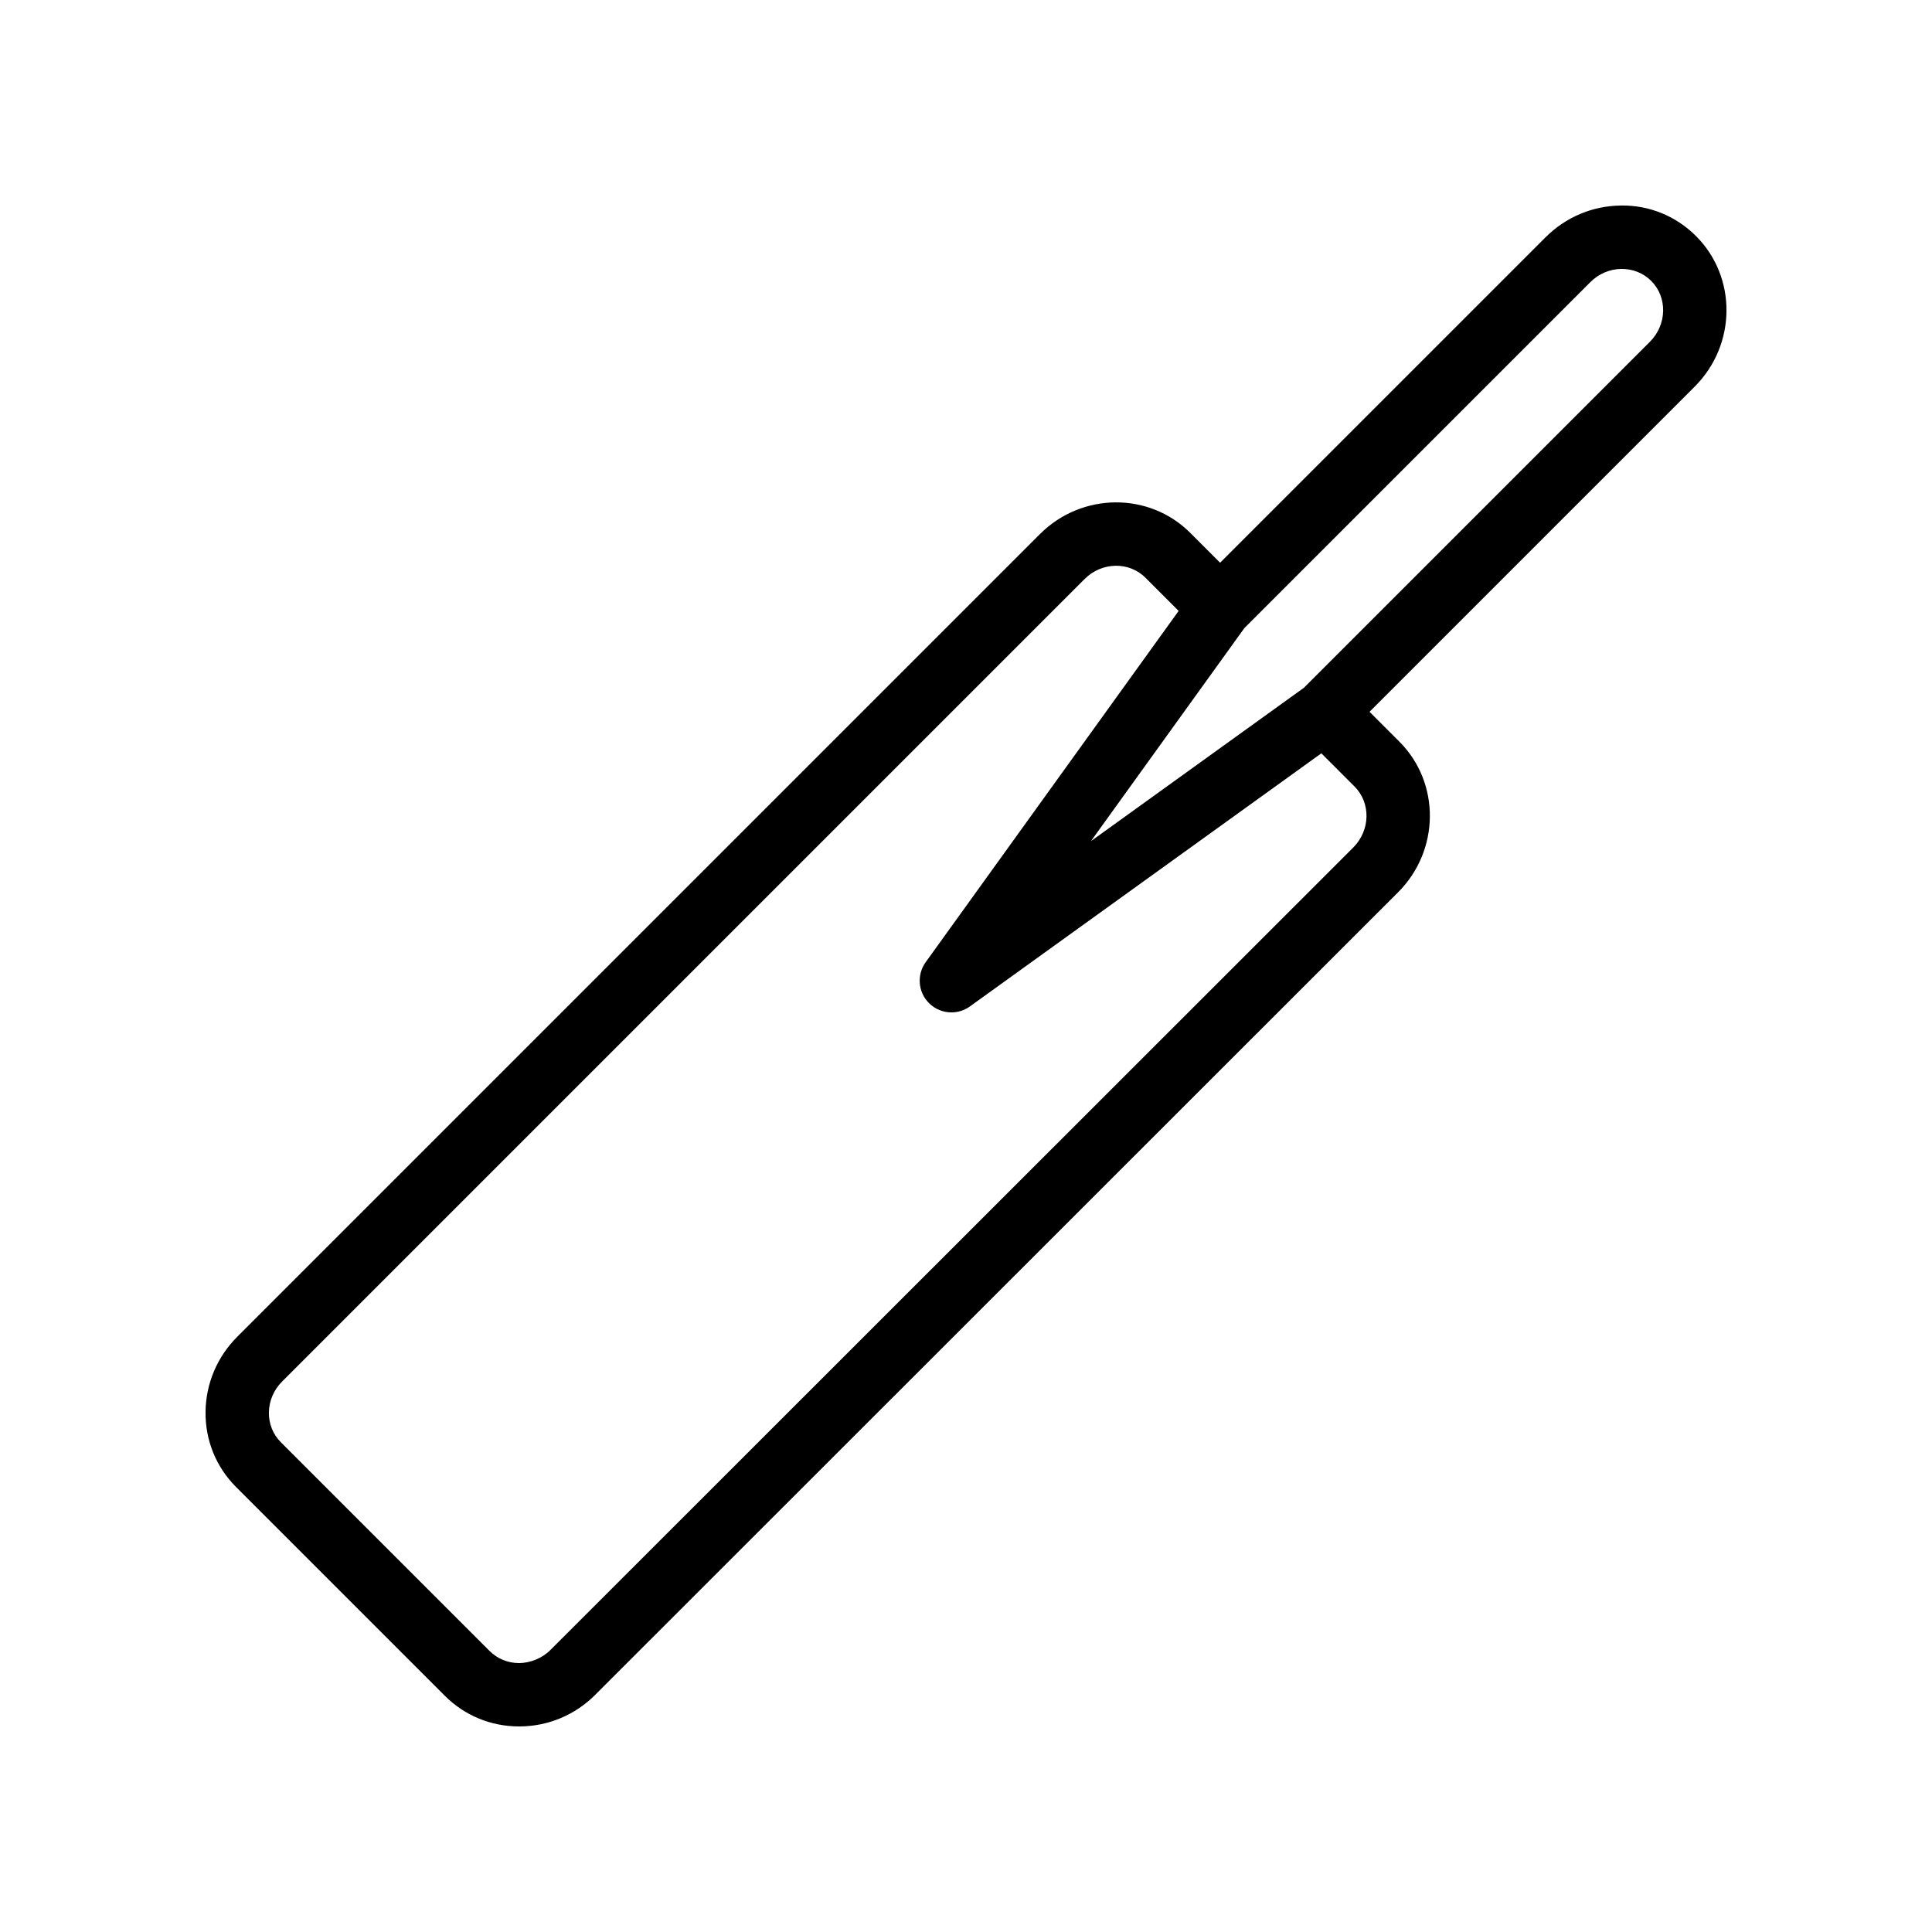
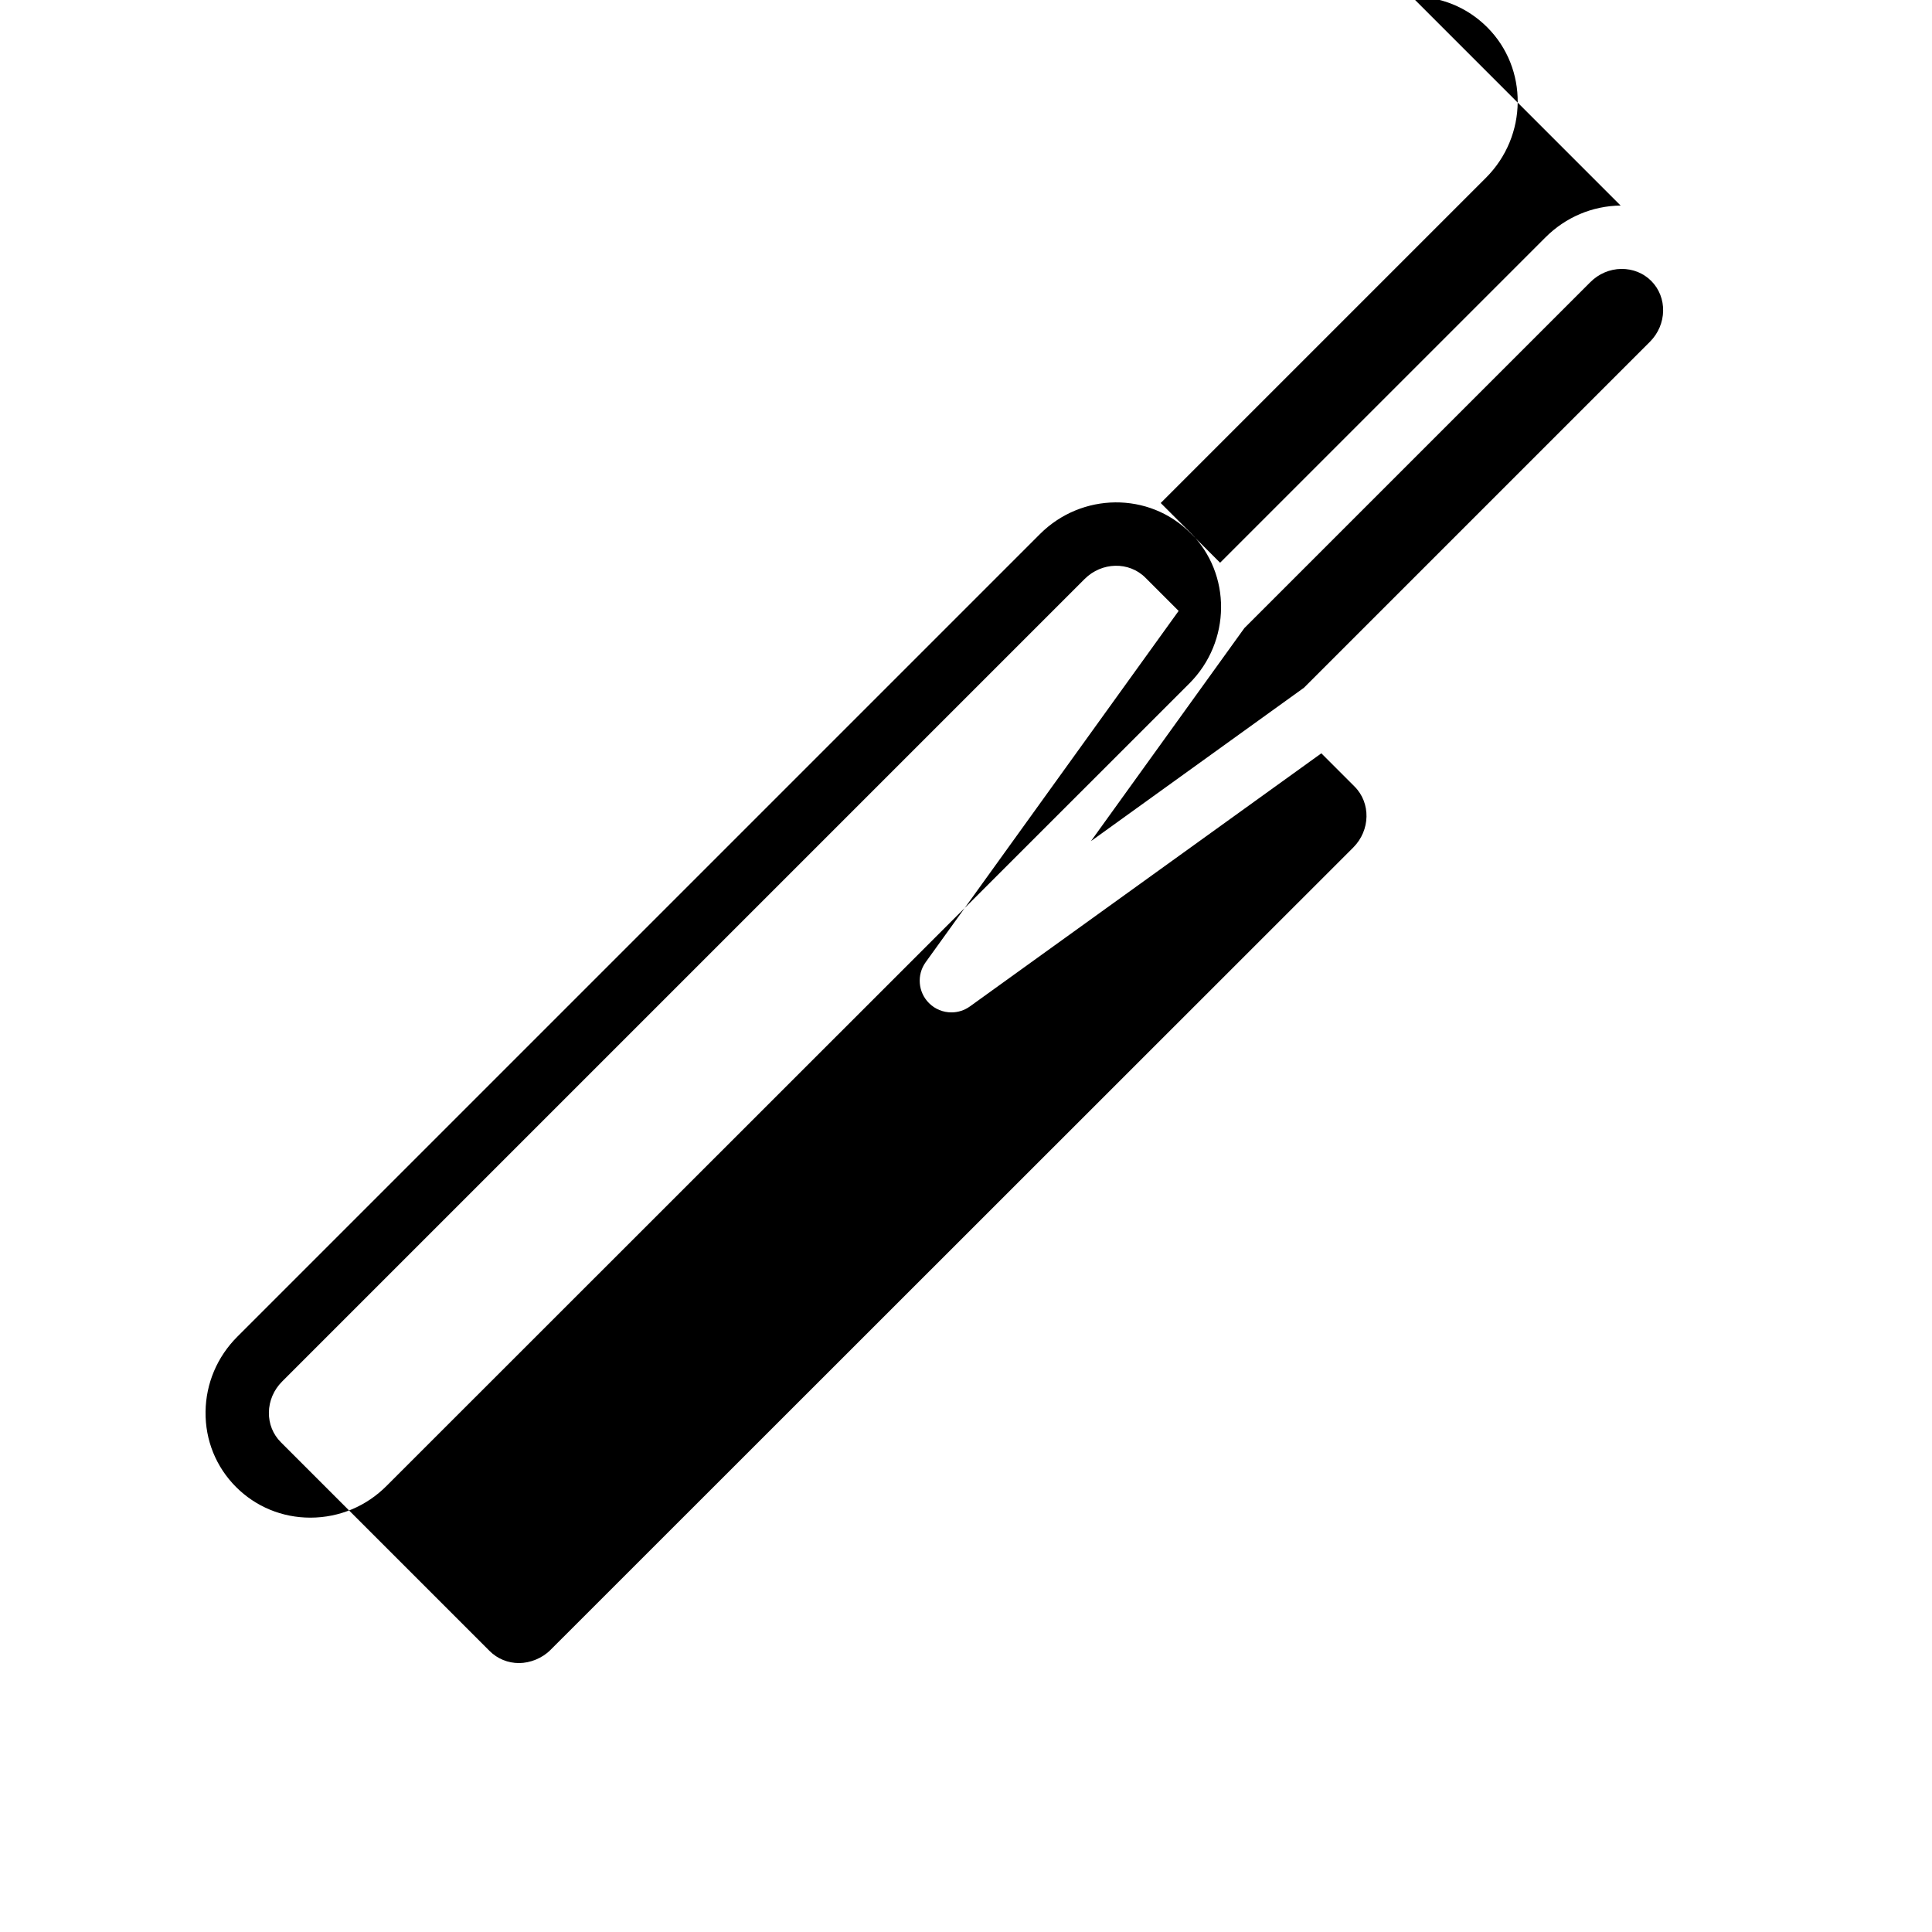
<svg xmlns="http://www.w3.org/2000/svg" fill="#000000" width="800px" height="800px" version="1.1" viewBox="144 144 512 512">
-   <path d="m573.48 198.47c-7.496 0.094-14.566 3.086-19.91 8.434l-86.23 86.227-7.918-7.922c-10.887-10.895-28.762-10.742-39.836 0.336l-212.69 212.69c-5.34 5.34-8.328 12.398-8.422 19.875-0.094 7.566 2.777 14.652 8.086 19.965l55.332 55.332c5.234 5.234 12.227 8.117 19.688 8.117h0.078c7.621-0.02 14.793-3.035 20.156-8.453l212.7-212.61c11.09-11.098 11.242-29.008 0.332-39.922l-7.91-7.906 86.184-86.184c11.09-11.09 11.246-28.988 0.34-39.891-5.312-5.312-12.422-8.227-19.973-8.094zm-70.848 170.12-212.73 212.64c-2.234 2.262-5.441 3.481-8.328 3.504-2.977 0-5.75-1.137-7.816-3.199l-55.332-55.332c-2.078-2.082-3.207-4.879-3.168-7.875 0.039-3.074 1.285-5.988 3.504-8.211l212.69-212.69c4.535-4.527 11.75-4.676 16.09-0.336l8.809 8.809-67.035 93.09c-2.406 3.34-2.035 7.934 0.879 10.844 1.625 1.629 3.777 2.461 5.941 2.461 1.711 0 3.426-0.52 4.902-1.582l93.133-67.074 8.789 8.789c4.367 4.359 4.215 11.617-0.332 16.168zm78.609-134.01-91.668 91.668-56.461 40.664 40.66-56.465 91.676-91.668c2.227-2.231 5.148-3.477 8.238-3.516 3.019-0.016 5.812 1.09 7.898 3.172 4.352 4.359 4.199 11.602-0.344 16.145z" />
+   <path d="m573.48 198.47c-7.496 0.094-14.566 3.086-19.91 8.434l-86.23 86.227-7.918-7.922c-10.887-10.895-28.762-10.742-39.836 0.336l-212.69 212.69c-5.34 5.34-8.328 12.398-8.422 19.875-0.094 7.566 2.777 14.652 8.086 19.965c5.234 5.234 12.227 8.117 19.688 8.117h0.078c7.621-0.02 14.793-3.035 20.156-8.453l212.7-212.61c11.09-11.098 11.242-29.008 0.332-39.922l-7.91-7.906 86.184-86.184c11.09-11.09 11.246-28.988 0.34-39.891-5.312-5.312-12.422-8.227-19.973-8.094zm-70.848 170.12-212.73 212.64c-2.234 2.262-5.441 3.481-8.328 3.504-2.977 0-5.75-1.137-7.816-3.199l-55.332-55.332c-2.078-2.082-3.207-4.879-3.168-7.875 0.039-3.074 1.285-5.988 3.504-8.211l212.69-212.69c4.535-4.527 11.75-4.676 16.09-0.336l8.809 8.809-67.035 93.09c-2.406 3.34-2.035 7.934 0.879 10.844 1.625 1.629 3.777 2.461 5.941 2.461 1.711 0 3.426-0.52 4.902-1.582l93.133-67.074 8.789 8.789c4.367 4.359 4.215 11.617-0.332 16.168zm78.609-134.01-91.668 91.668-56.461 40.664 40.66-56.465 91.676-91.668c2.227-2.231 5.148-3.477 8.238-3.516 3.019-0.016 5.812 1.09 7.898 3.172 4.352 4.359 4.199 11.602-0.344 16.145z" />
</svg>